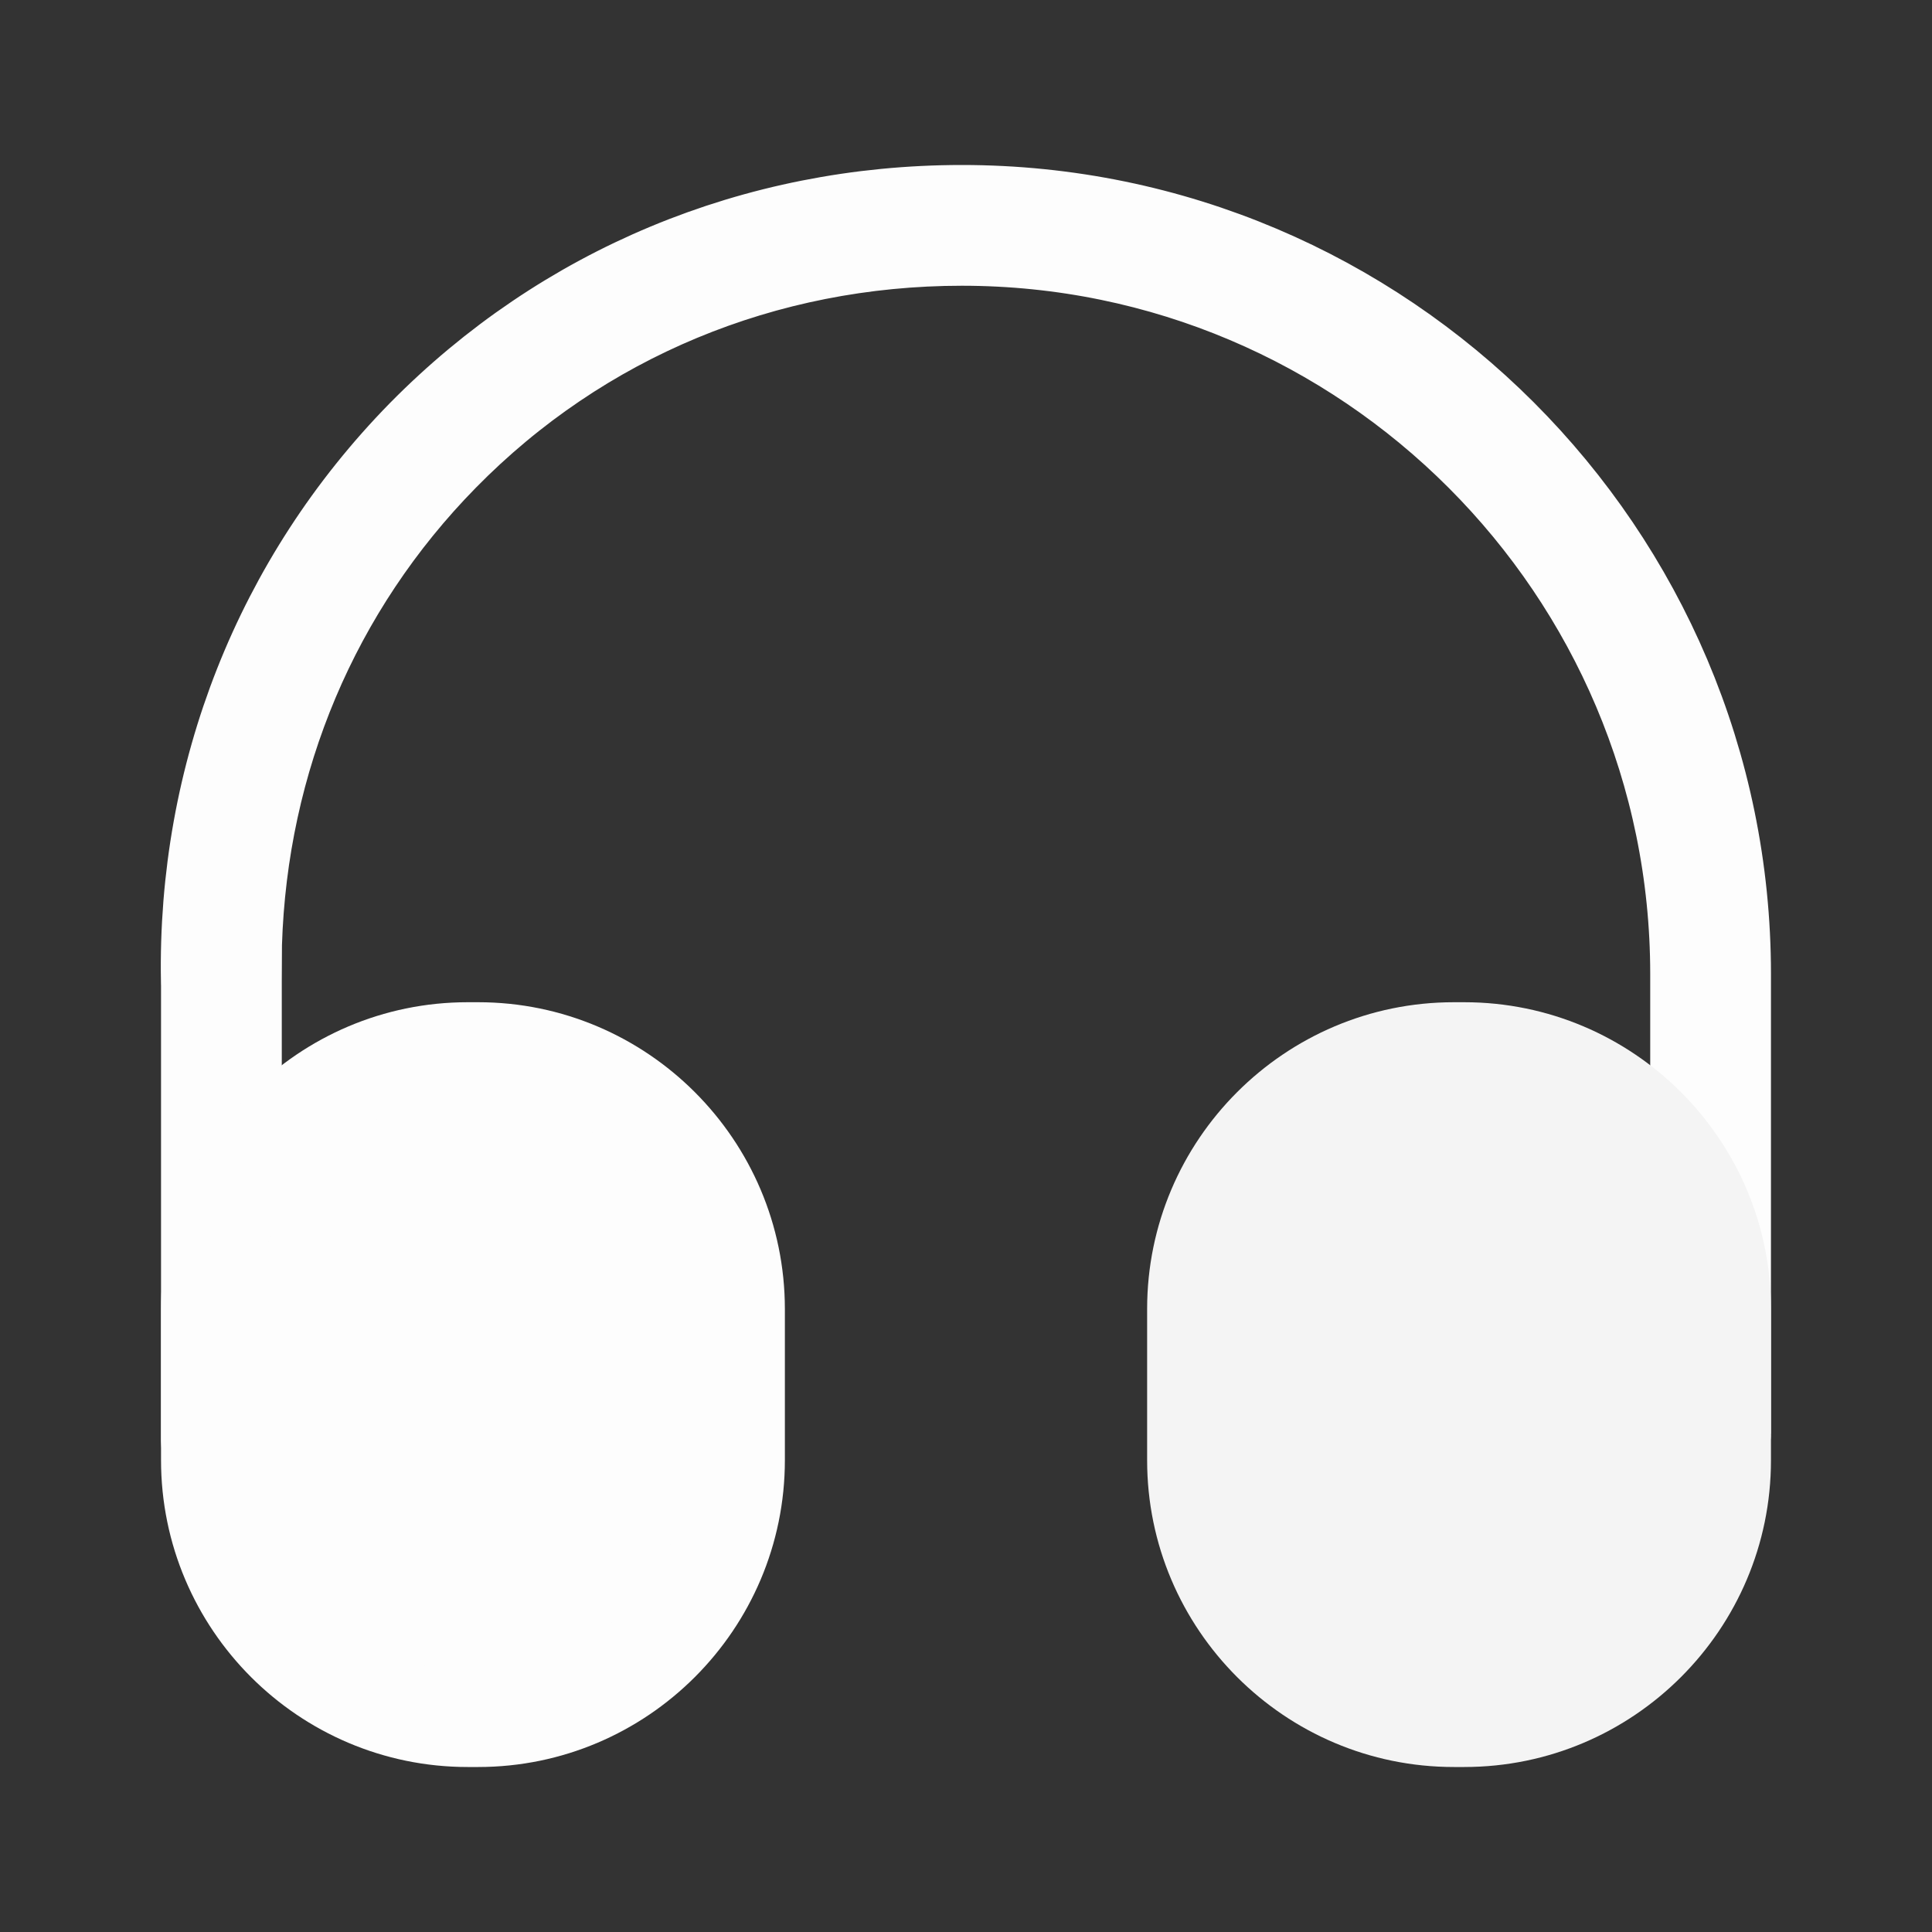
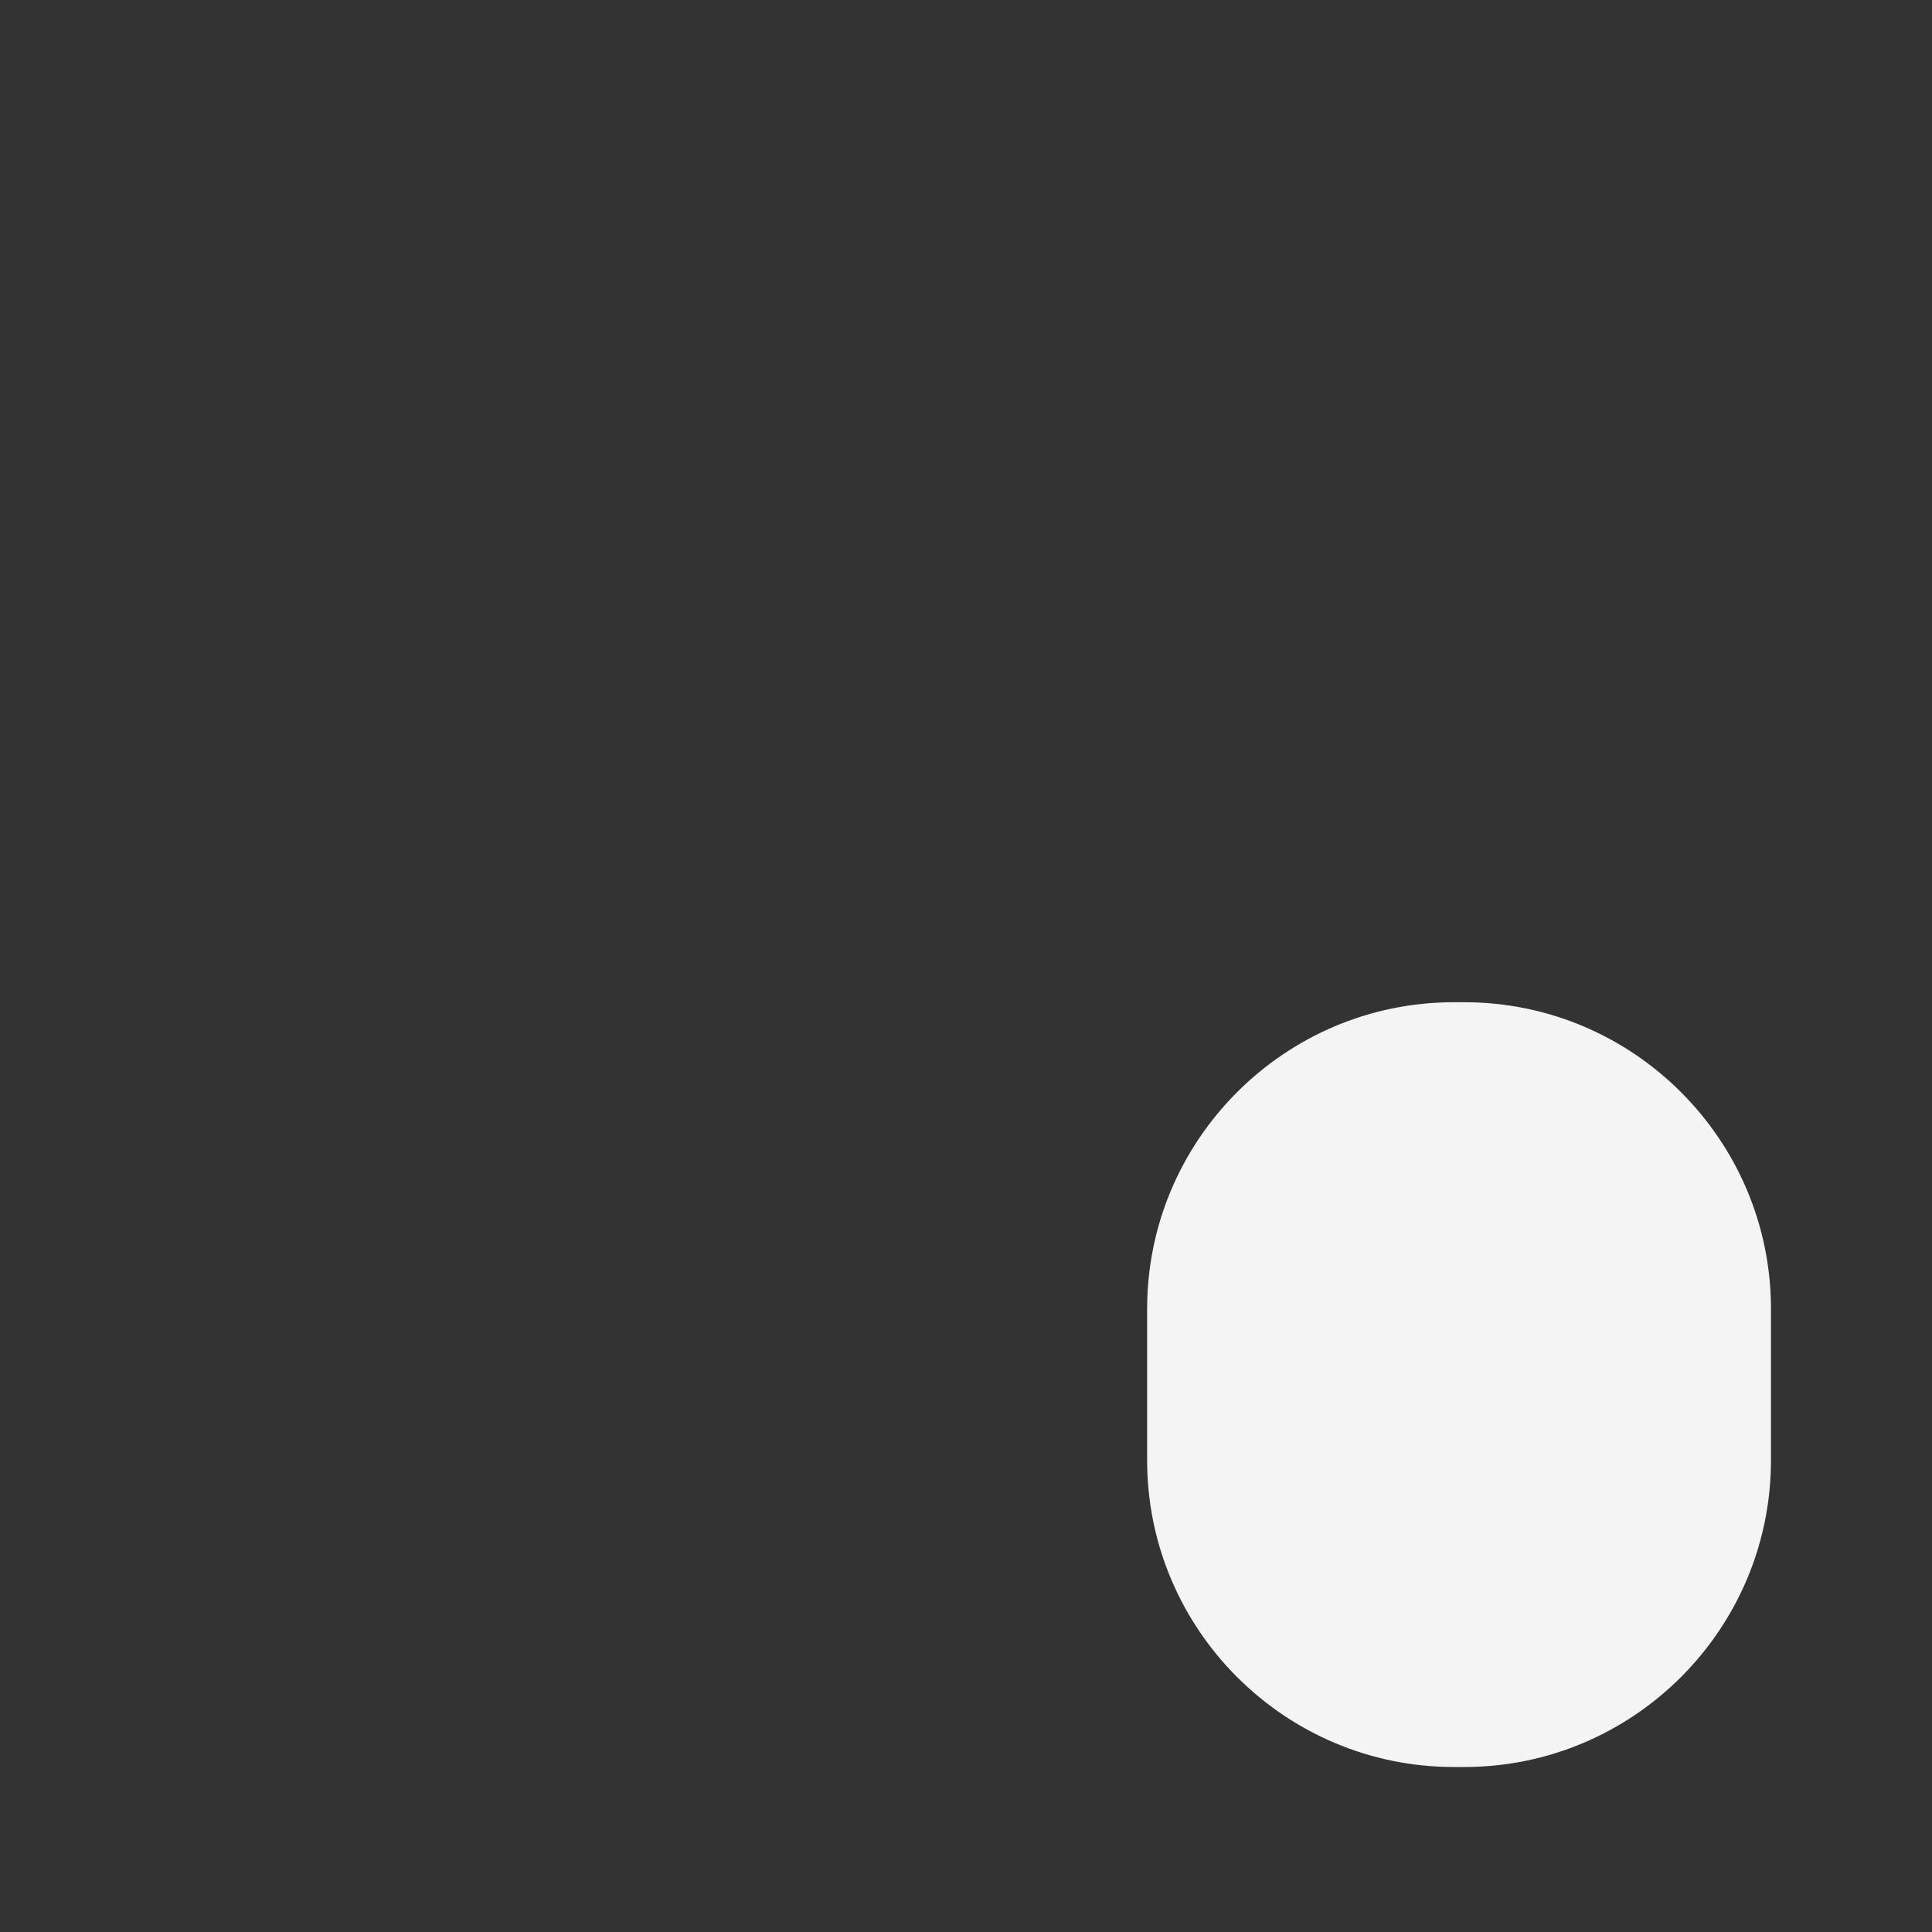
<svg xmlns="http://www.w3.org/2000/svg" width="20" height="20" viewBox="0 0 20 20" fill="none">
  <rect x="0" y="0" width="20" height="20" fill="#333333" stroke="none" />
-   <path d="M2.166 10.158C2.127 8.032 2.918 6.029 4.39 4.526C5.861 3.031 7.832 2.208 9.958 2.208C14.299 2.208 17.833 5.743 17.833 10.083V14.833C17.833 14.864 17.821 14.895 17.795 14.92C17.769 14.946 17.738 14.958 17.708 14.958C17.678 14.958 17.647 14.946 17.621 14.92C17.596 14.895 17.583 14.863 17.583 14.833V10.083C17.583 5.883 14.168 2.458 9.958 2.458C7.901 2.458 5.989 3.252 4.568 4.7C3.228 6.065 2.478 7.854 2.419 9.773L2.417 10.15V14.909C2.417 14.991 2.357 15.041 2.292 15.041C2.262 15.041 2.23 15.029 2.204 15.003C2.179 14.978 2.167 14.946 2.167 14.916V10.166L2.166 10.158Z" stroke="#FDFDFD" />
-   <path d="M4.841 10.875H4.95C6.423 10.875 7.624 12.076 7.625 13.55V15.116C7.625 16.59 6.424 17.792 4.95 17.792H4.841C3.368 17.792 2.167 16.59 2.167 15.116V13.55C2.167 12.076 3.368 10.875 4.841 10.875Z" fill="#FDFDFD" stroke="#FDFDFD" />
  <path d="M15.158 10.375H15.05C13.3 10.375 11.875 11.8 11.875 13.55V15.117C11.875 16.867 13.3 18.292 15.05 18.292H15.158C16.908 18.292 18.333 16.867 18.333 15.117V13.55C18.333 11.8 16.908 10.375 15.158 10.375Z" fill="#F4F4F4" />
</svg>